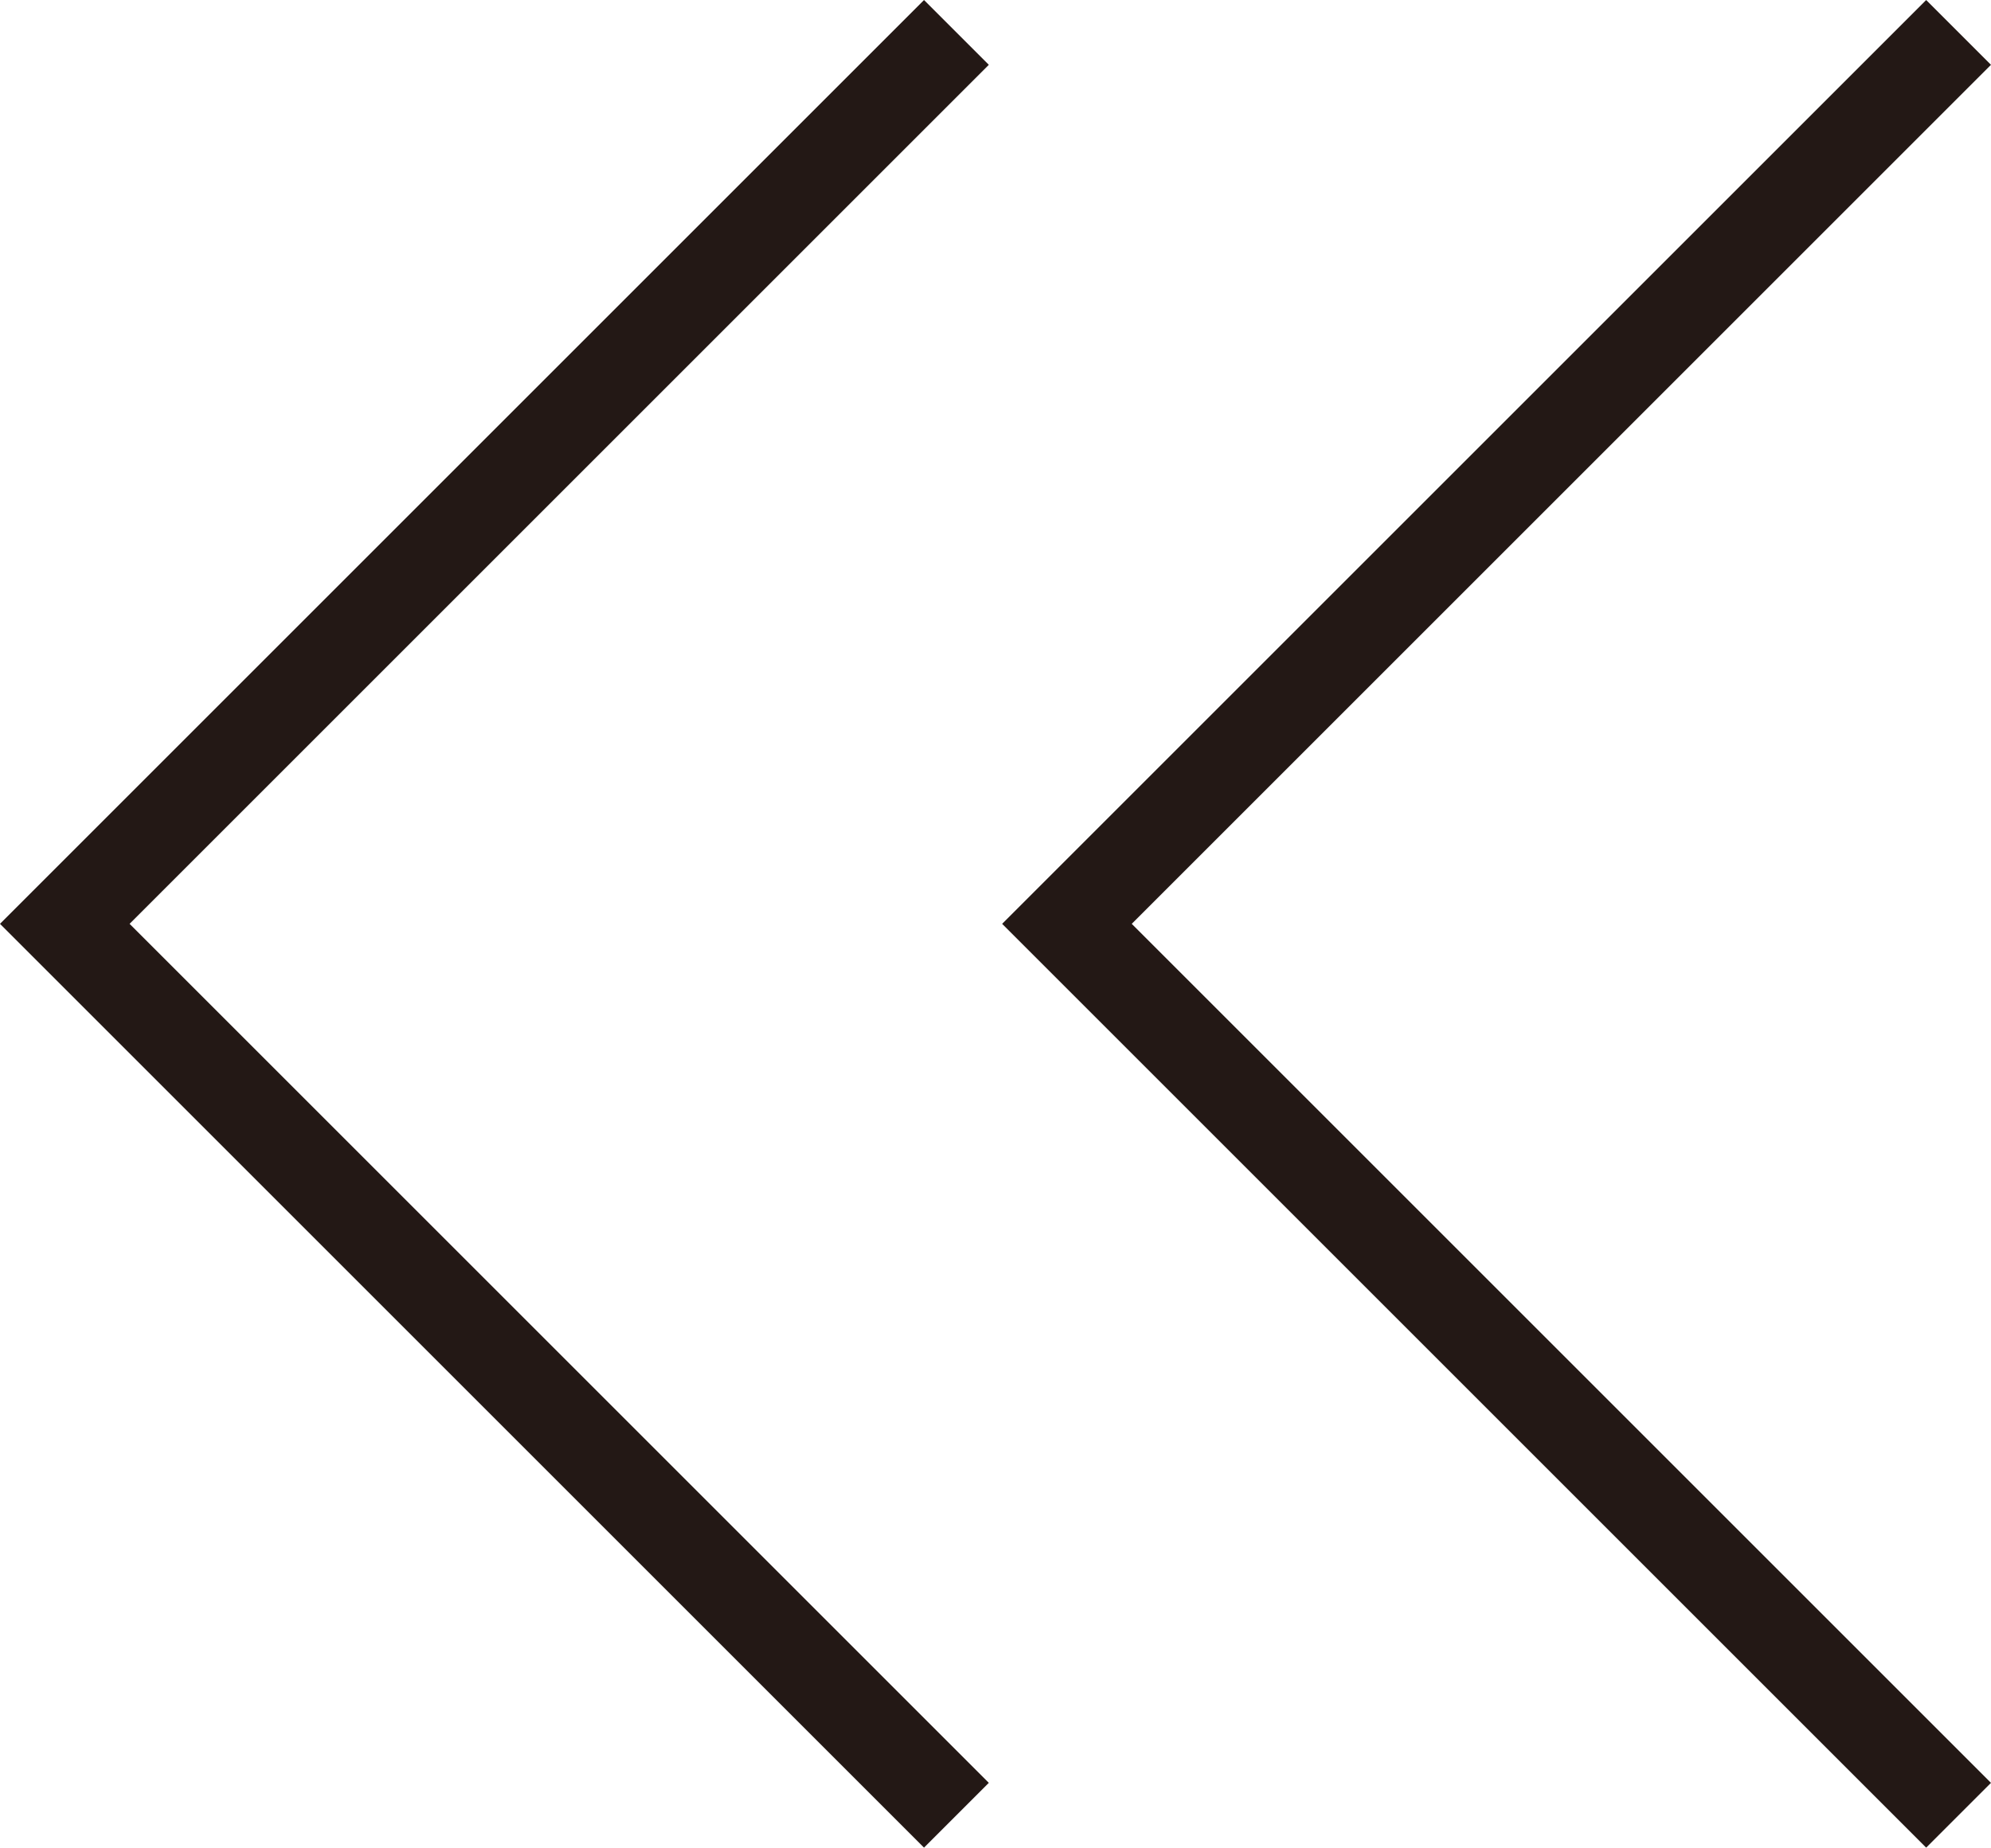
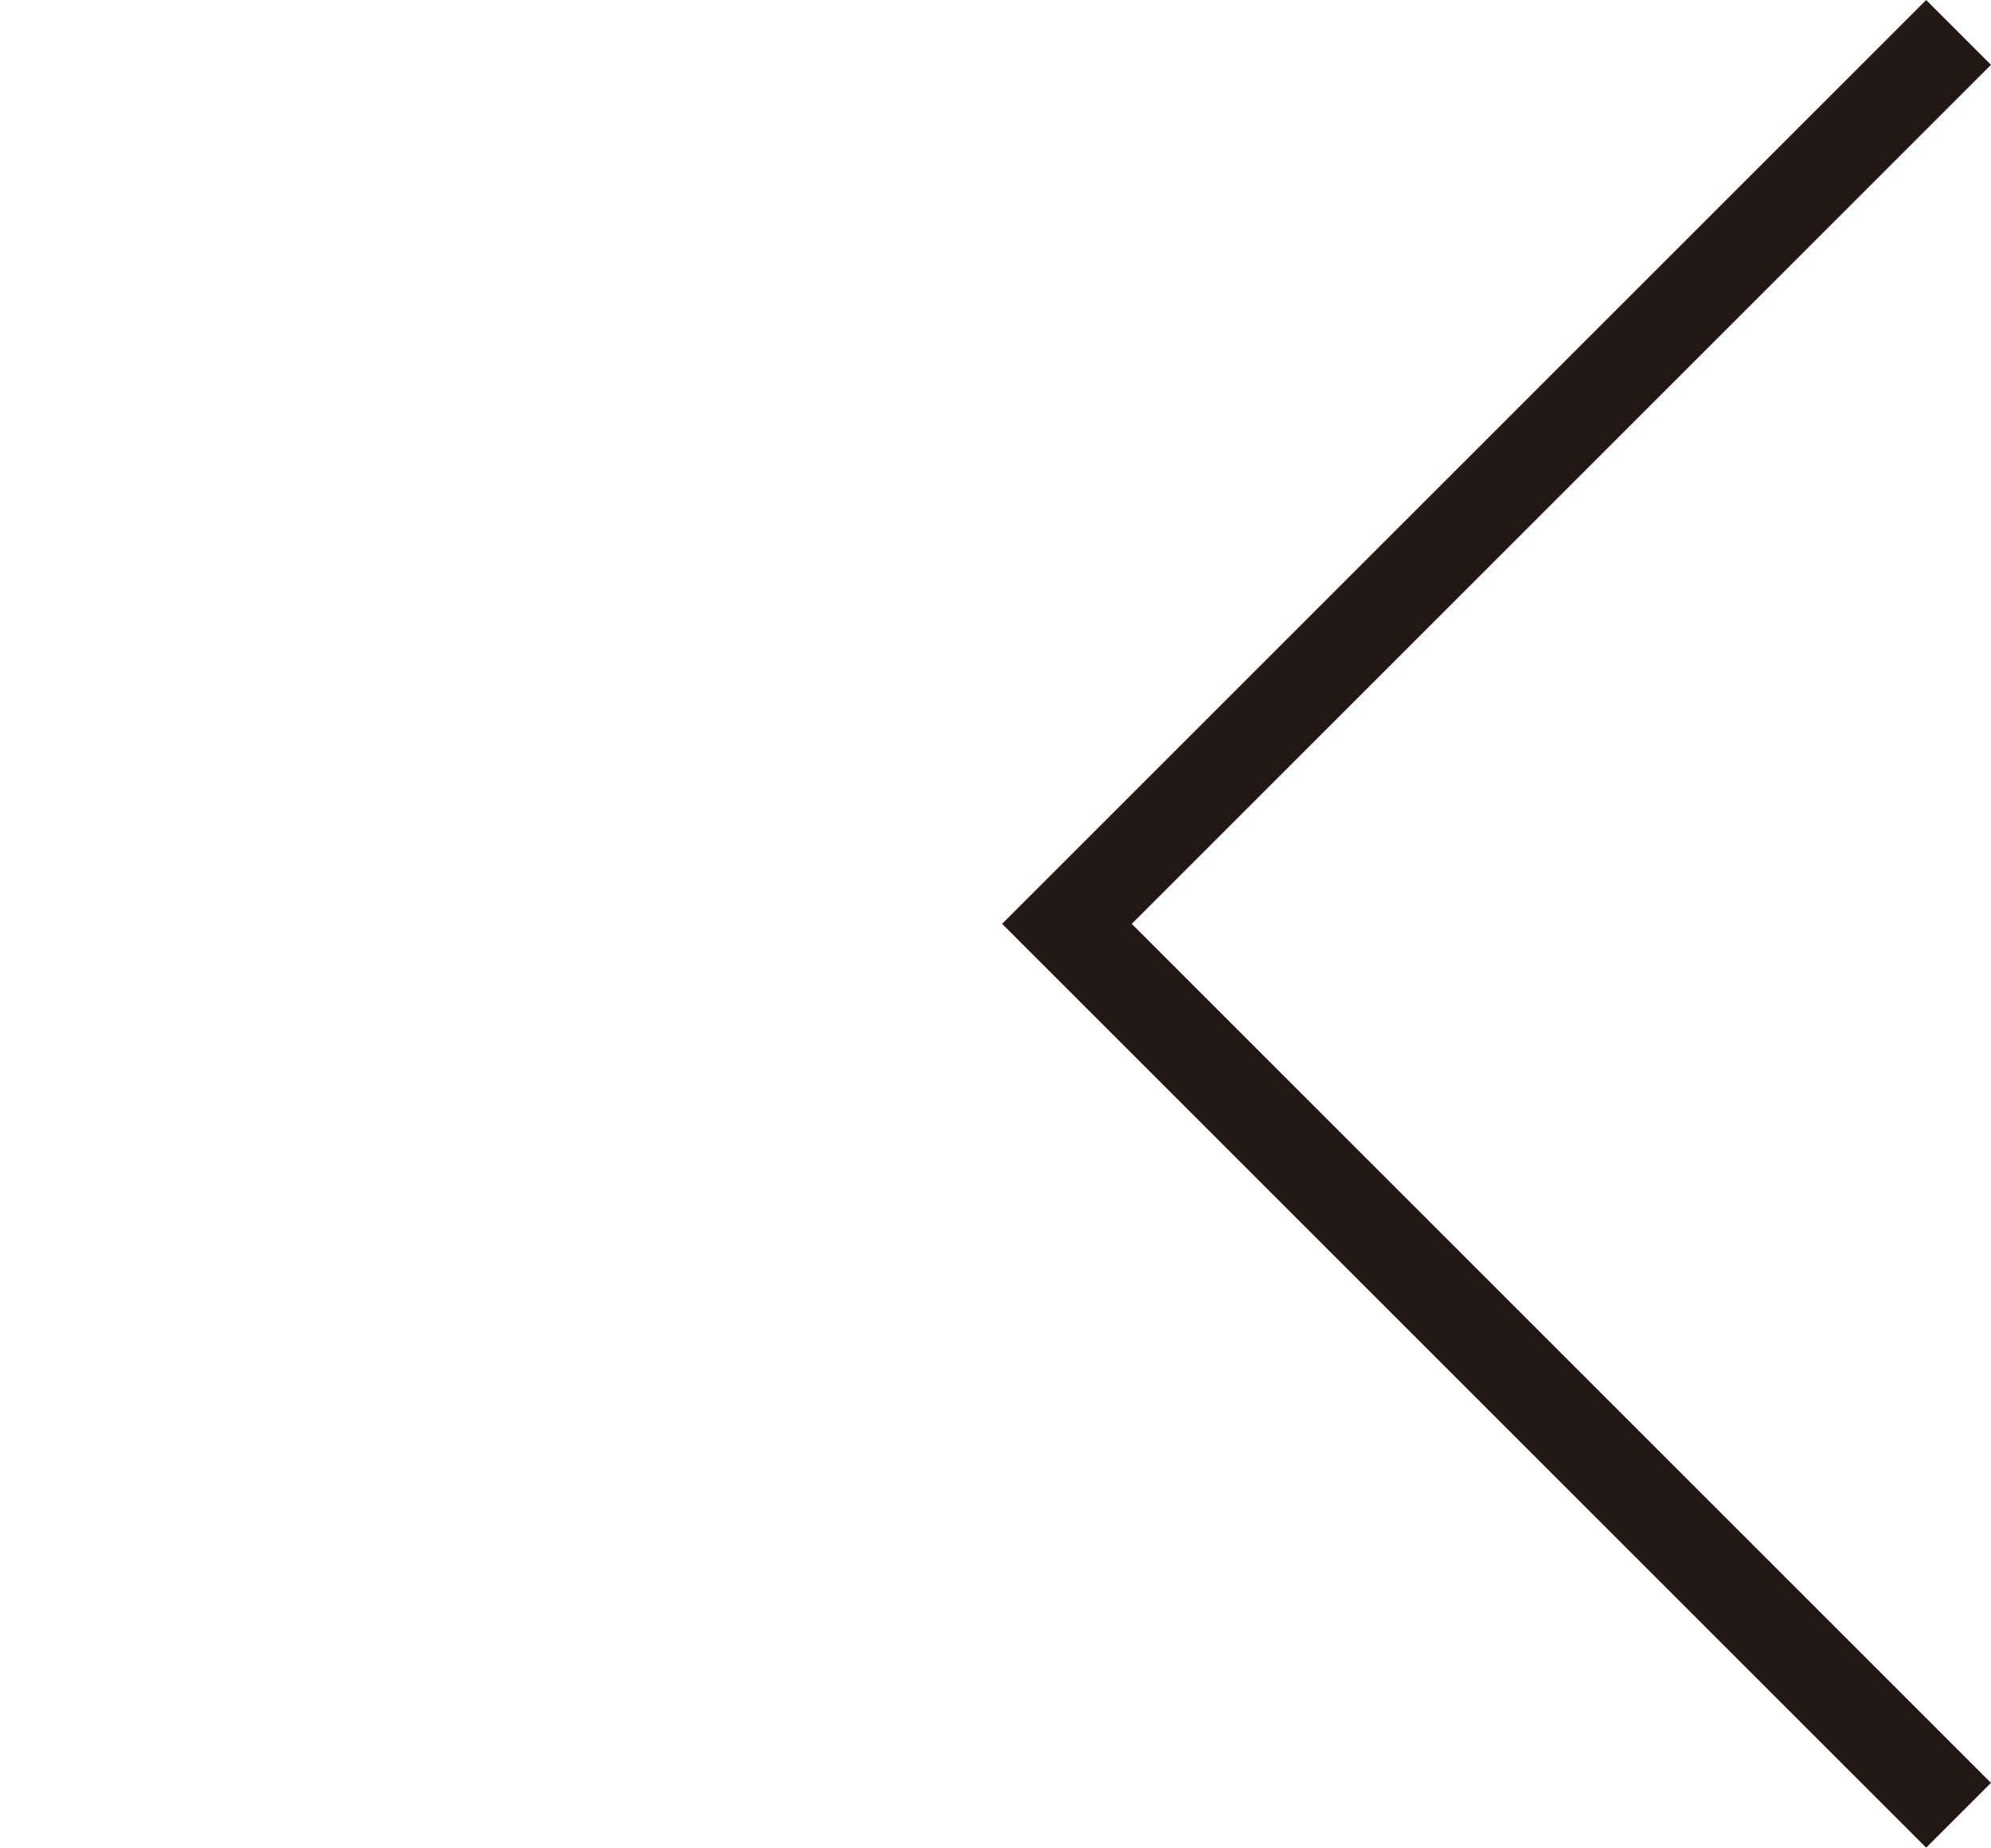
<svg xmlns="http://www.w3.org/2000/svg" width="28.243" height="26.216" viewBox="0 0 28.243 26.216">
  <g id="グループ_223" data-name="グループ 223" transform="translate(-238.64 -1890.867)">
    <path id="パス_104" data-name="パス 104" d="M266.423,1891.327l-12.648,12.648,12.648,12.648" fill="none" stroke="#231815" stroke-miterlimit="10" stroke-width="1.3" />
-     <path id="パス_105" data-name="パス 105" d="M252.207,1891.327l-12.648,12.648,12.648,12.648" fill="none" stroke="#231815" stroke-miterlimit="10" stroke-width="1.3" />
  </g>
</svg>